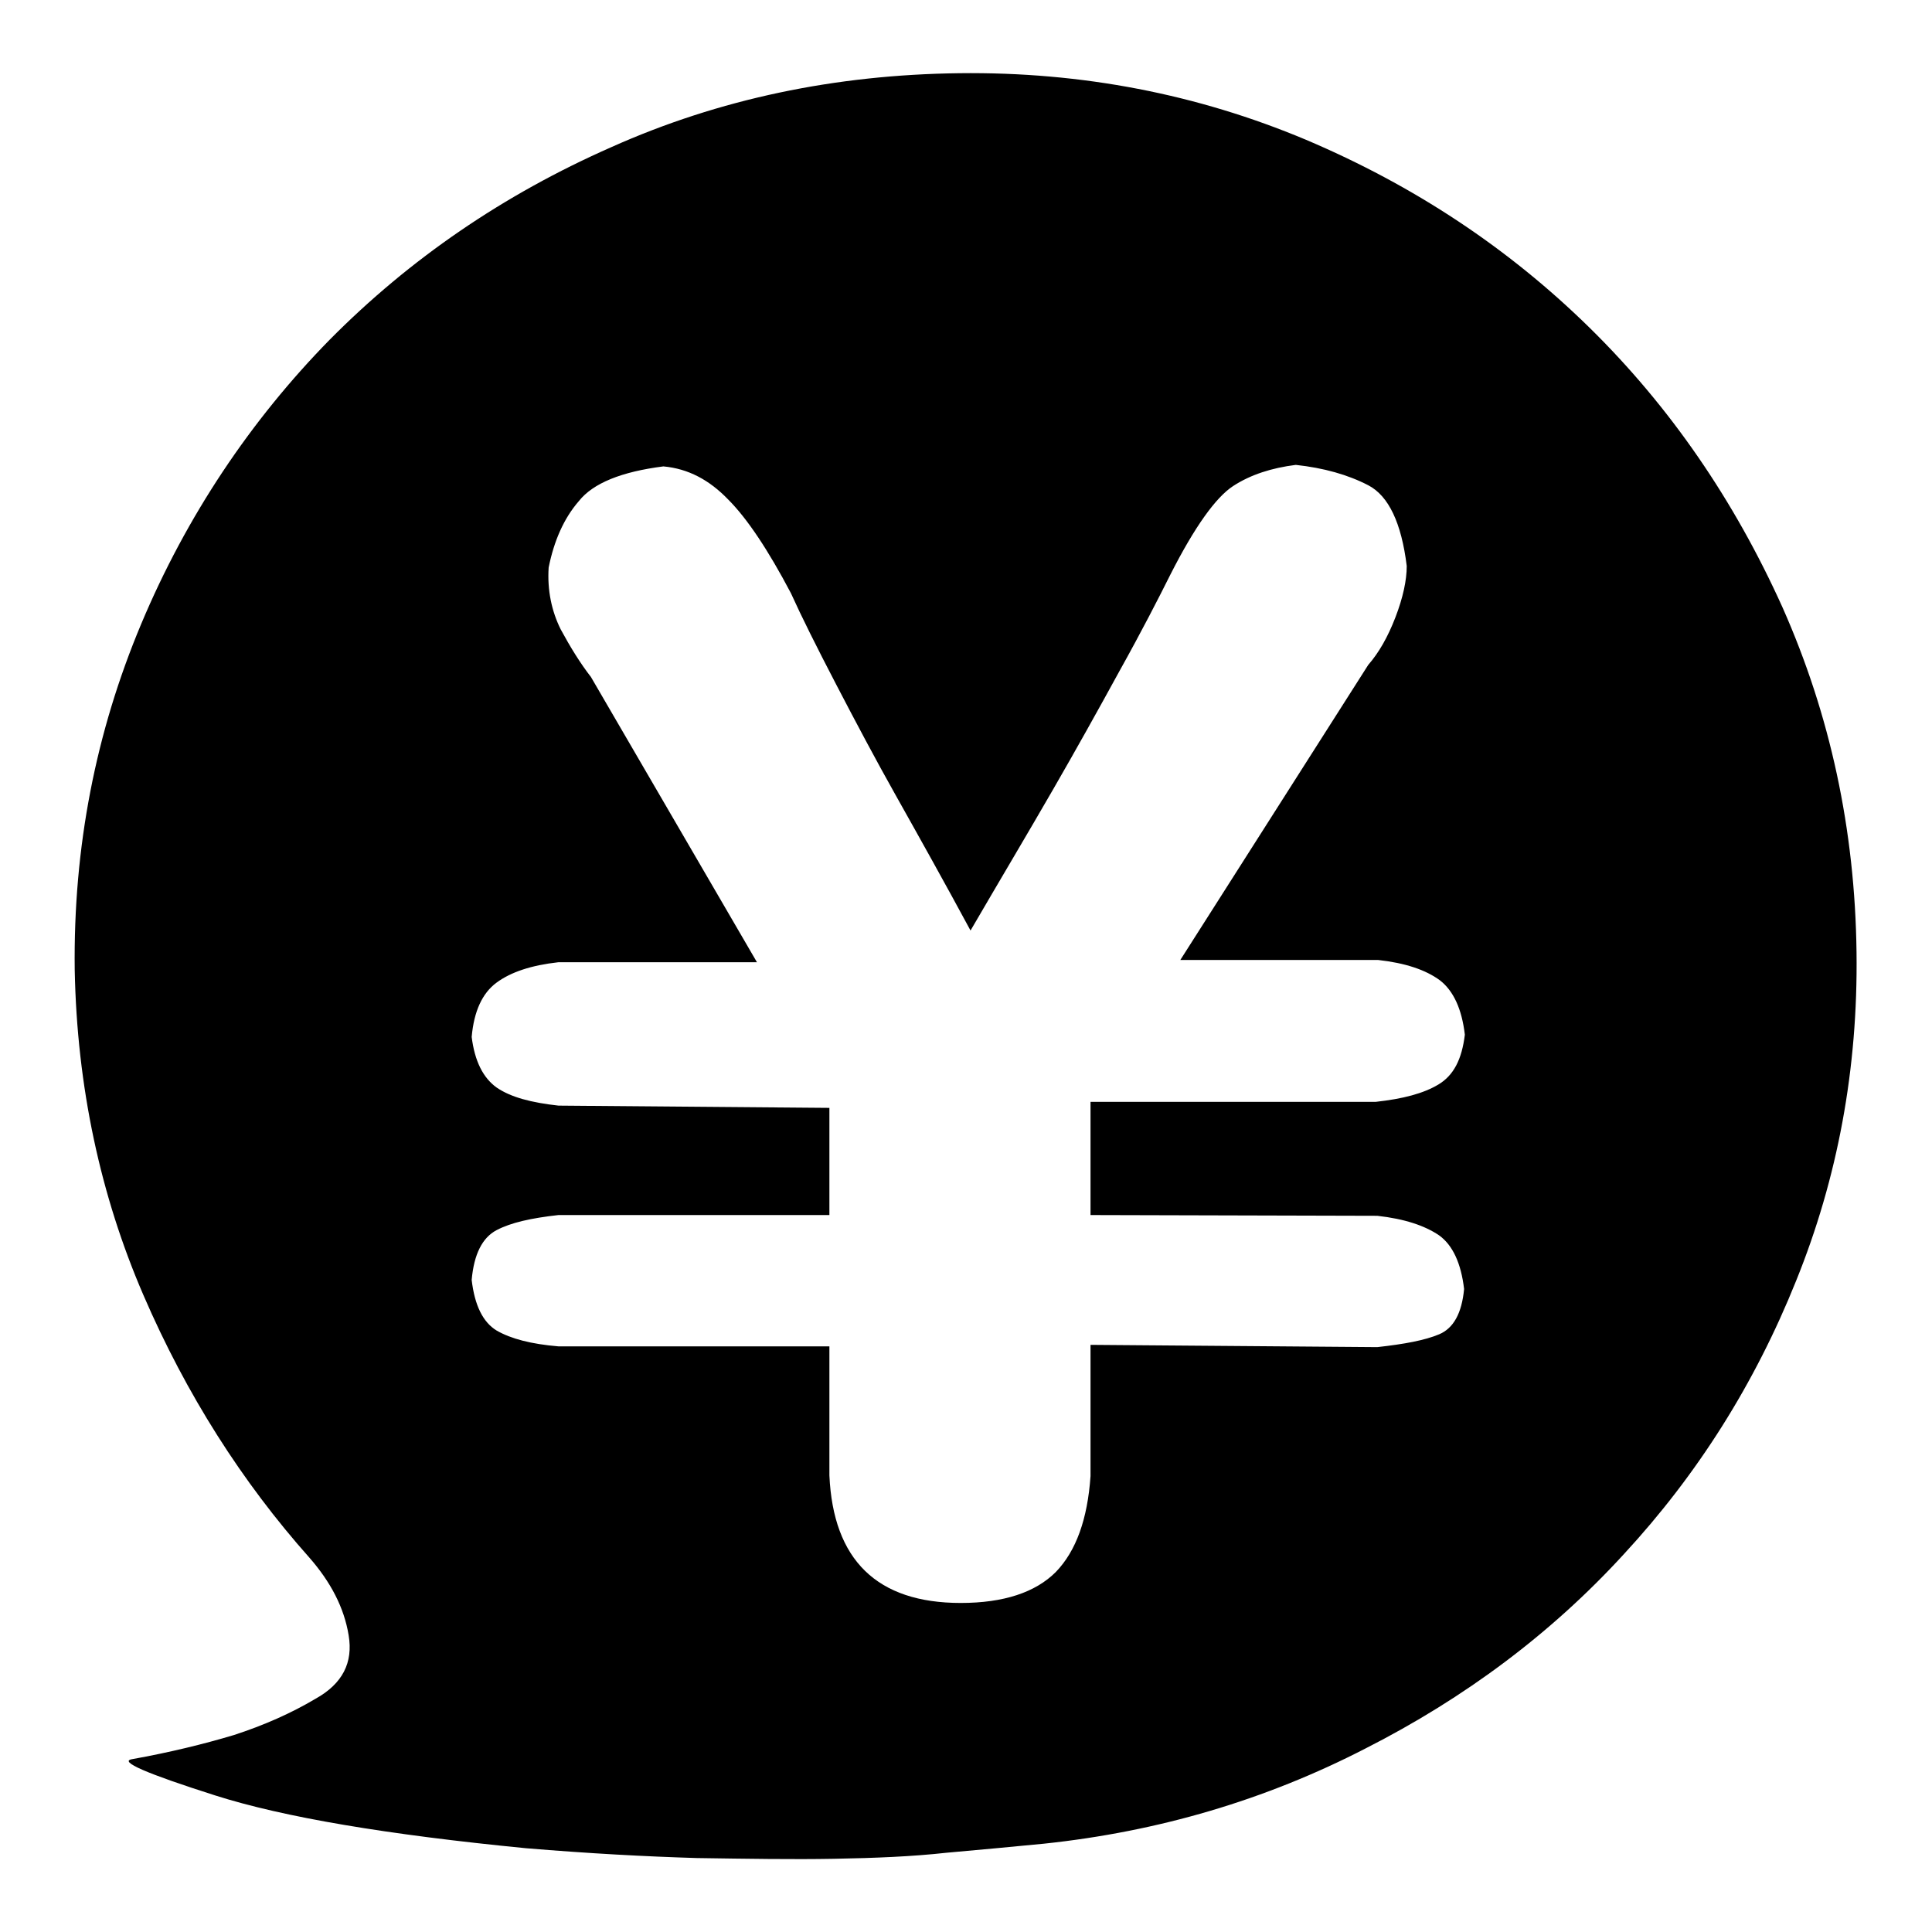
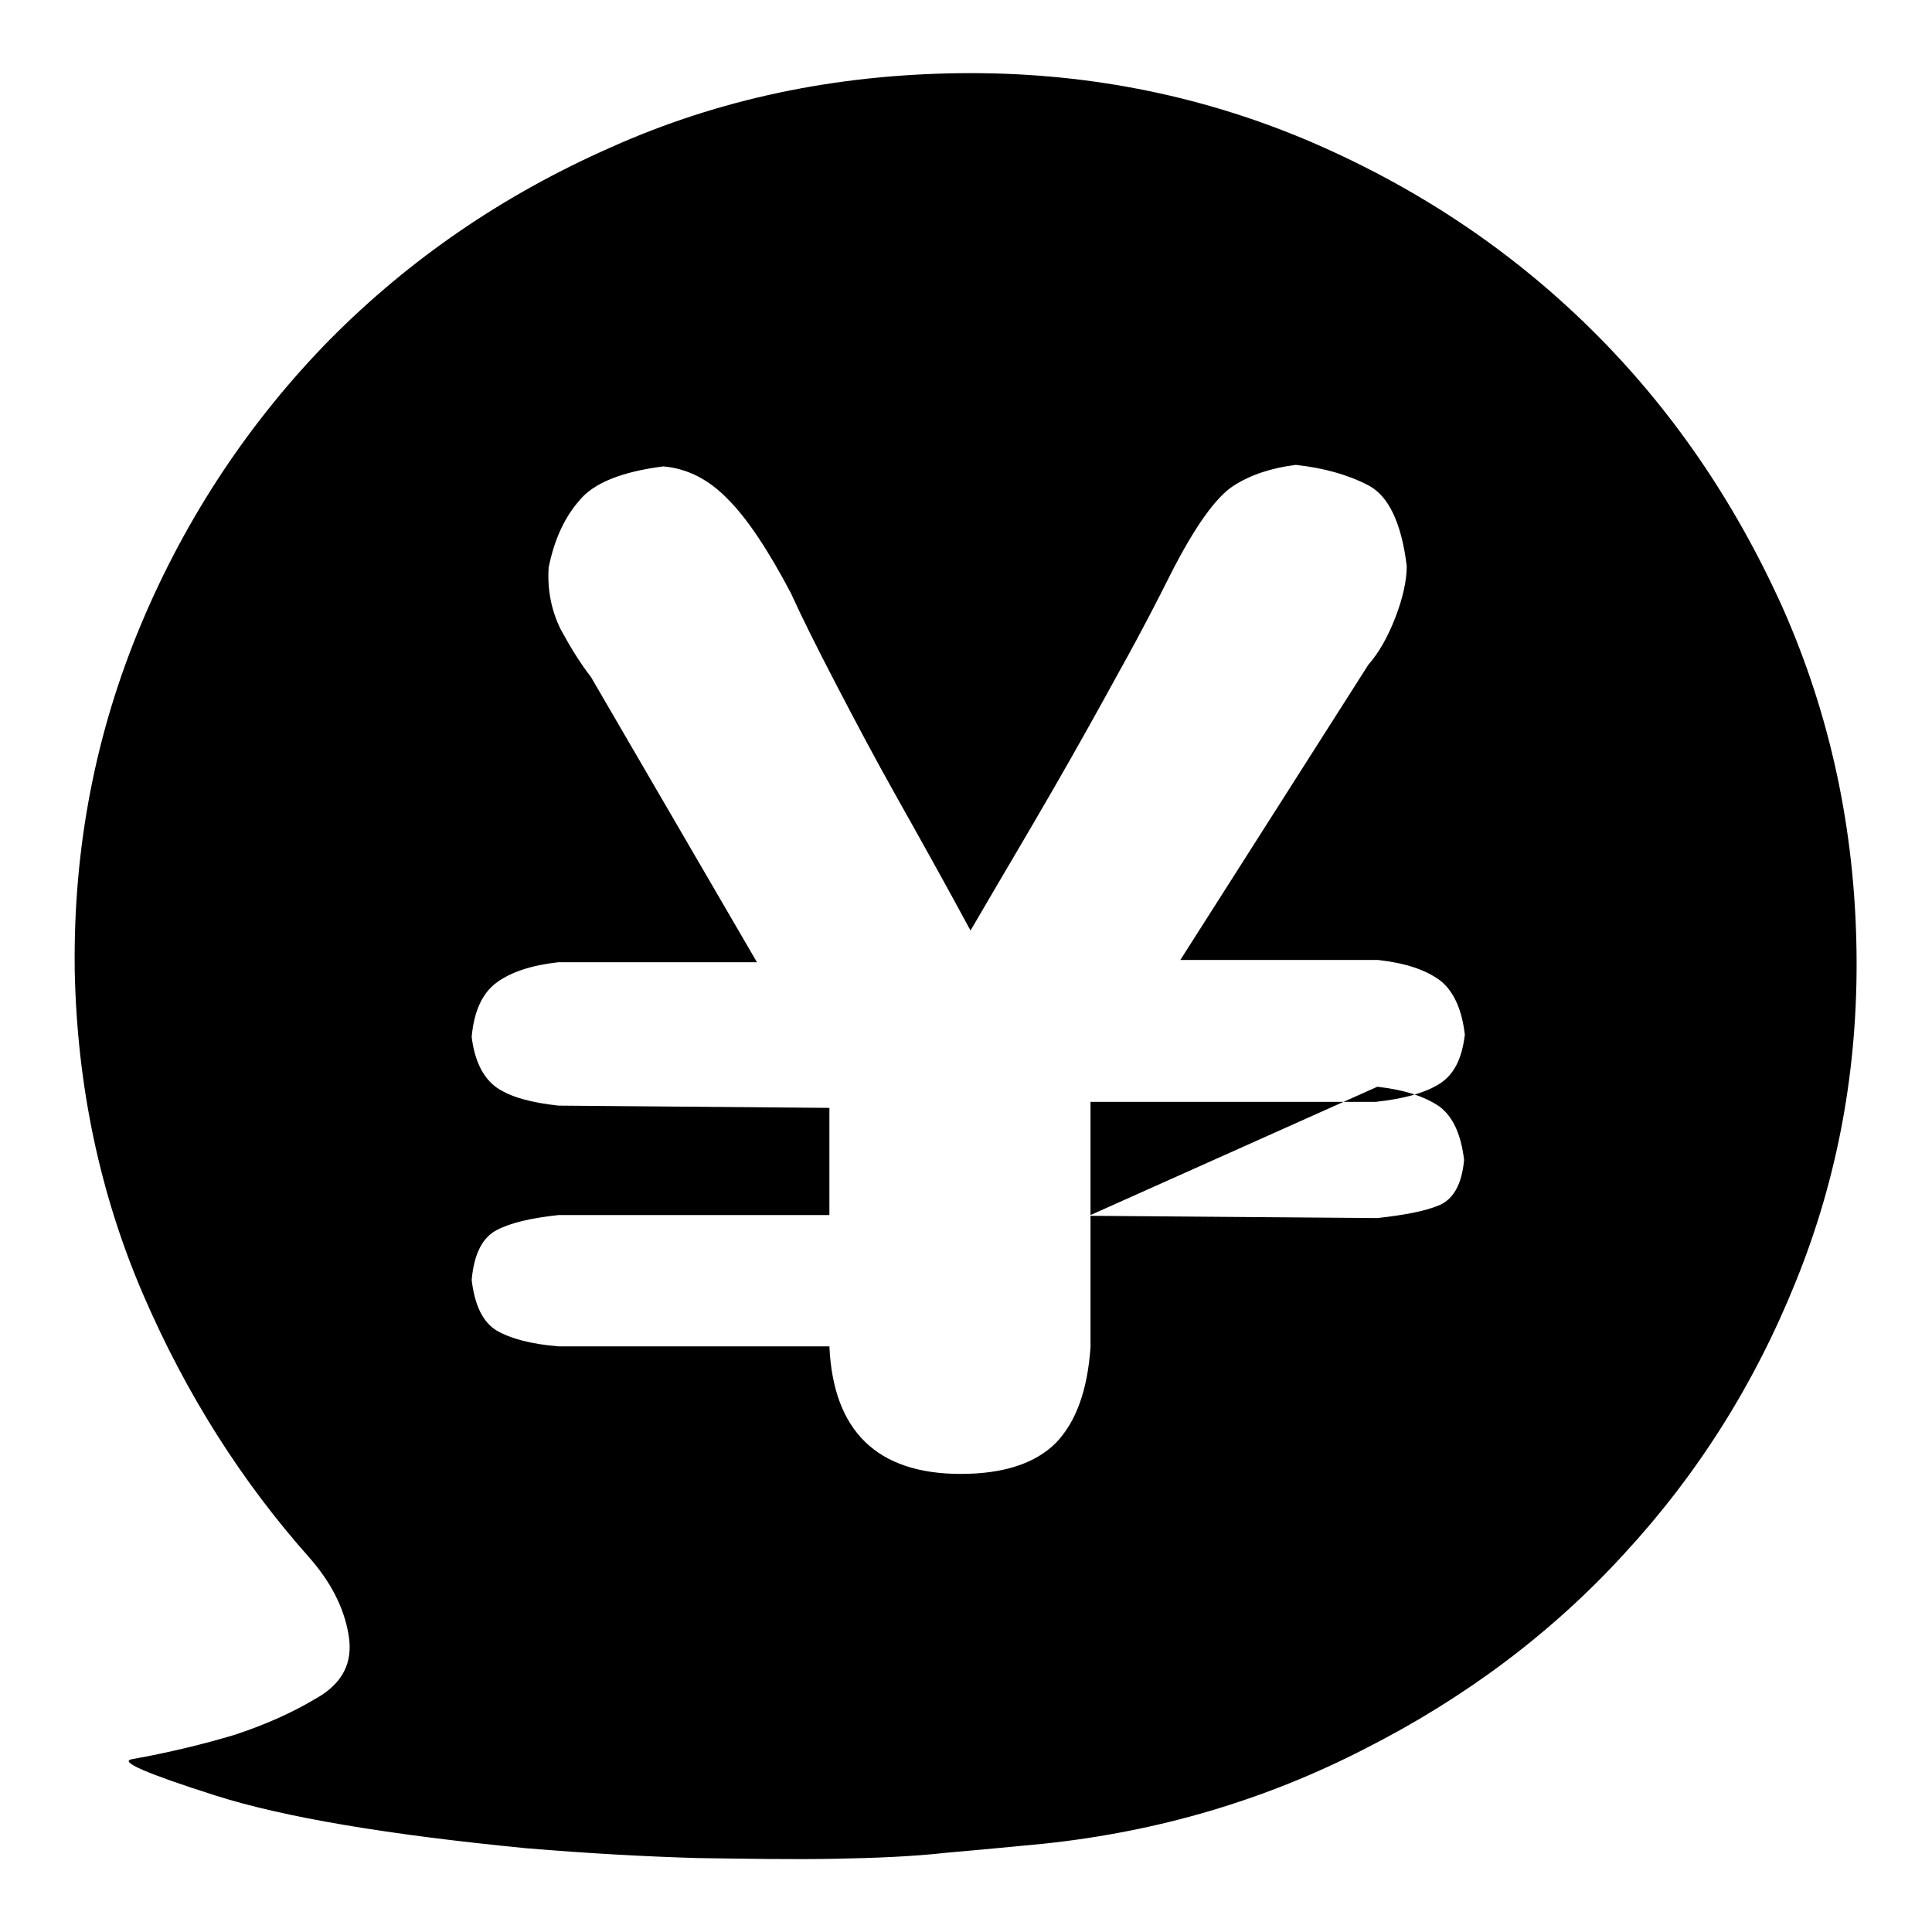
<svg xmlns="http://www.w3.org/2000/svg" version="1.1" x="0px" y="0px" viewBox="0 0 256 256" enable-background="new 0 0 256 256" xml:space="preserve">
  <g>
    <g>
-       <path fill="#000000" d="M246,126.2c0.2,15.4-2.5,29.9-8,43.5c-5.5,13.7-13.1,25.7-22.8,36.2c-9.6,10.5-21.1,19.1-34.3,25.8c-13.2,6.8-27.4,11-42.6,12.6c-4.1,0.4-8.4,0.8-12.9,1.2c-4.5,0.5-9.4,0.7-14.9,0.8c-5.4,0.1-11.5,0-18.2-0.1c-6.7-0.2-14.2-0.6-22.6-1.3c-18.4-1.8-32.1-4.1-41.2-7c-9.1-2.9-12.8-4.5-11-4.8c5-0.9,9.5-2,13.5-3.2c4-1.3,7.6-2.9,10.8-4.8c3.6-2,5-4.8,4.4-8.4c-0.6-3.7-2.4-7.1-5.2-10.3c-8.9-10-16.3-21.6-22-34.8c-5.7-13.2-8.8-27.6-9.1-43.1c-0.2-16.3,2.8-31.5,8.8-45.8S33.2,55.7,43.7,45C54.3,34.3,66.7,25.8,81,19.5c14.3-6.4,29.7-9.6,46.1-9.8c16.3-0.2,31.6,2.8,45.9,8.8c14.4,6.1,26.9,14.4,37.6,24.9c10.7,10.5,19.2,22.9,25.6,37.1C242.5,94.7,245.8,109.9,246,126.2L246,126.2z M144.5,161v-15h37.8c3.6-0.4,6.3-1.1,8.3-2.3c2-1.2,3.1-3.3,3.5-6.6c-0.4-3.4-1.5-5.8-3.3-7.2c-1.9-1.4-4.6-2.3-8.2-2.7h-26.2l24.9-39.1c1.4-1.6,2.6-3.7,3.6-6.3c1-2.6,1.5-4.9,1.5-6.8c-0.7-5.7-2.4-9.3-5.1-10.7c-2.7-1.4-5.9-2.3-9.6-2.7c-3.2,0.4-6,1.3-8.3,2.8c-2.3,1.5-5.1,5.4-8.3,11.7c-1.6,3.2-3.8,7.5-6.7,12.7c-2.9,5.3-5.8,10.5-8.8,15.7c-3.4,5.9-7.1,12.1-11,18.8c-3.4-6.3-6.7-12.2-9.9-17.9c-2.7-4.8-5.3-9.7-7.9-14.7c-2.6-5-4.6-9-6-12.1c-3-5.7-5.8-9.9-8.3-12.4c-2.5-2.6-5.3-4.1-8.6-4.4c-5.5,0.7-9.3,2.2-11.2,4.6c-2,2.3-3.3,5.3-4,8.8c-0.2,3,0.4,5.8,1.6,8.2c1.3,2.4,2.6,4.5,4,6.3l22,37.8H74c-3.6,0.4-6.3,1.3-8.2,2.7c-1.9,1.4-3,3.8-3.3,7.2c0.4,3.2,1.5,5.4,3.3,6.7c1.9,1.3,4.6,2,8.2,2.4l35.9,0.3V161H74c-3.6,0.4-6.3,1-8.2,2c-1.9,1-3,3.2-3.3,6.6c0.4,3.4,1.5,5.6,3.3,6.7c1.9,1.1,4.6,1.8,8.2,2.1h35.9v17.1c0.5,11.2,6.3,16.9,17.4,16.9c5.7,0,9.9-1.4,12.6-4.1c2.7-2.8,4.2-7,4.6-12.7v-17.4l38,0.3c3.6-0.4,6.3-0.9,8.2-1.7c1.9-0.8,3-2.8,3.3-6c-0.4-3.4-1.5-5.8-3.3-7.1c-1.9-1.3-4.6-2.2-8.2-2.6L144.5,161L144.5,161z" />
+       <path fill="#000000" d="M246,126.2c0.2,15.4-2.5,29.9-8,43.5c-5.5,13.7-13.1,25.7-22.8,36.2c-9.6,10.5-21.1,19.1-34.3,25.8c-13.2,6.8-27.4,11-42.6,12.6c-4.1,0.4-8.4,0.8-12.9,1.2c-4.5,0.5-9.4,0.7-14.9,0.8c-5.4,0.1-11.5,0-18.2-0.1c-6.7-0.2-14.2-0.6-22.6-1.3c-18.4-1.8-32.1-4.1-41.2-7c-9.1-2.9-12.8-4.5-11-4.8c5-0.9,9.5-2,13.5-3.2c4-1.3,7.6-2.9,10.8-4.8c3.6-2,5-4.8,4.4-8.4c-0.6-3.7-2.4-7.1-5.2-10.3c-8.9-10-16.3-21.6-22-34.8c-5.7-13.2-8.8-27.6-9.1-43.1c-0.2-16.3,2.8-31.5,8.8-45.8S33.2,55.7,43.7,45C54.3,34.3,66.7,25.8,81,19.5c14.3-6.4,29.7-9.6,46.1-9.8c16.3-0.2,31.6,2.8,45.9,8.8c14.4,6.1,26.9,14.4,37.6,24.9c10.7,10.5,19.2,22.9,25.6,37.1C242.5,94.7,245.8,109.9,246,126.2L246,126.2z M144.5,161v-15h37.8c3.6-0.4,6.3-1.1,8.3-2.3c2-1.2,3.1-3.3,3.5-6.6c-0.4-3.4-1.5-5.8-3.3-7.2c-1.9-1.4-4.6-2.3-8.2-2.7h-26.2l24.9-39.1c1.4-1.6,2.6-3.7,3.6-6.3c1-2.6,1.5-4.9,1.5-6.8c-0.7-5.7-2.4-9.3-5.1-10.7c-2.7-1.4-5.9-2.3-9.6-2.7c-3.2,0.4-6,1.3-8.3,2.8c-2.3,1.5-5.1,5.4-8.3,11.7c-1.6,3.2-3.8,7.5-6.7,12.7c-2.9,5.3-5.8,10.5-8.8,15.7c-3.4,5.9-7.1,12.1-11,18.8c-3.4-6.3-6.7-12.2-9.9-17.9c-2.7-4.8-5.3-9.7-7.9-14.7c-2.6-5-4.6-9-6-12.1c-3-5.7-5.8-9.9-8.3-12.4c-2.5-2.6-5.3-4.1-8.6-4.4c-5.5,0.7-9.3,2.2-11.2,4.6c-2,2.3-3.3,5.3-4,8.8c-0.2,3,0.4,5.8,1.6,8.2c1.3,2.4,2.6,4.5,4,6.3l22,37.8H74c-3.6,0.4-6.3,1.3-8.2,2.7c-1.9,1.4-3,3.8-3.3,7.2c0.4,3.2,1.5,5.4,3.3,6.7c1.9,1.3,4.6,2,8.2,2.4l35.9,0.3V161H74c-3.6,0.4-6.3,1-8.2,2c-1.9,1-3,3.2-3.3,6.6c0.4,3.4,1.5,5.6,3.3,6.7c1.9,1.1,4.6,1.8,8.2,2.1h35.9c0.5,11.2,6.3,16.9,17.4,16.9c5.7,0,9.9-1.4,12.6-4.1c2.7-2.8,4.2-7,4.6-12.7v-17.4l38,0.3c3.6-0.4,6.3-0.9,8.2-1.7c1.9-0.8,3-2.8,3.3-6c-0.4-3.4-1.5-5.8-3.3-7.1c-1.9-1.3-4.6-2.2-8.2-2.6L144.5,161L144.5,161z" />
    </g>
  </g>
</svg>